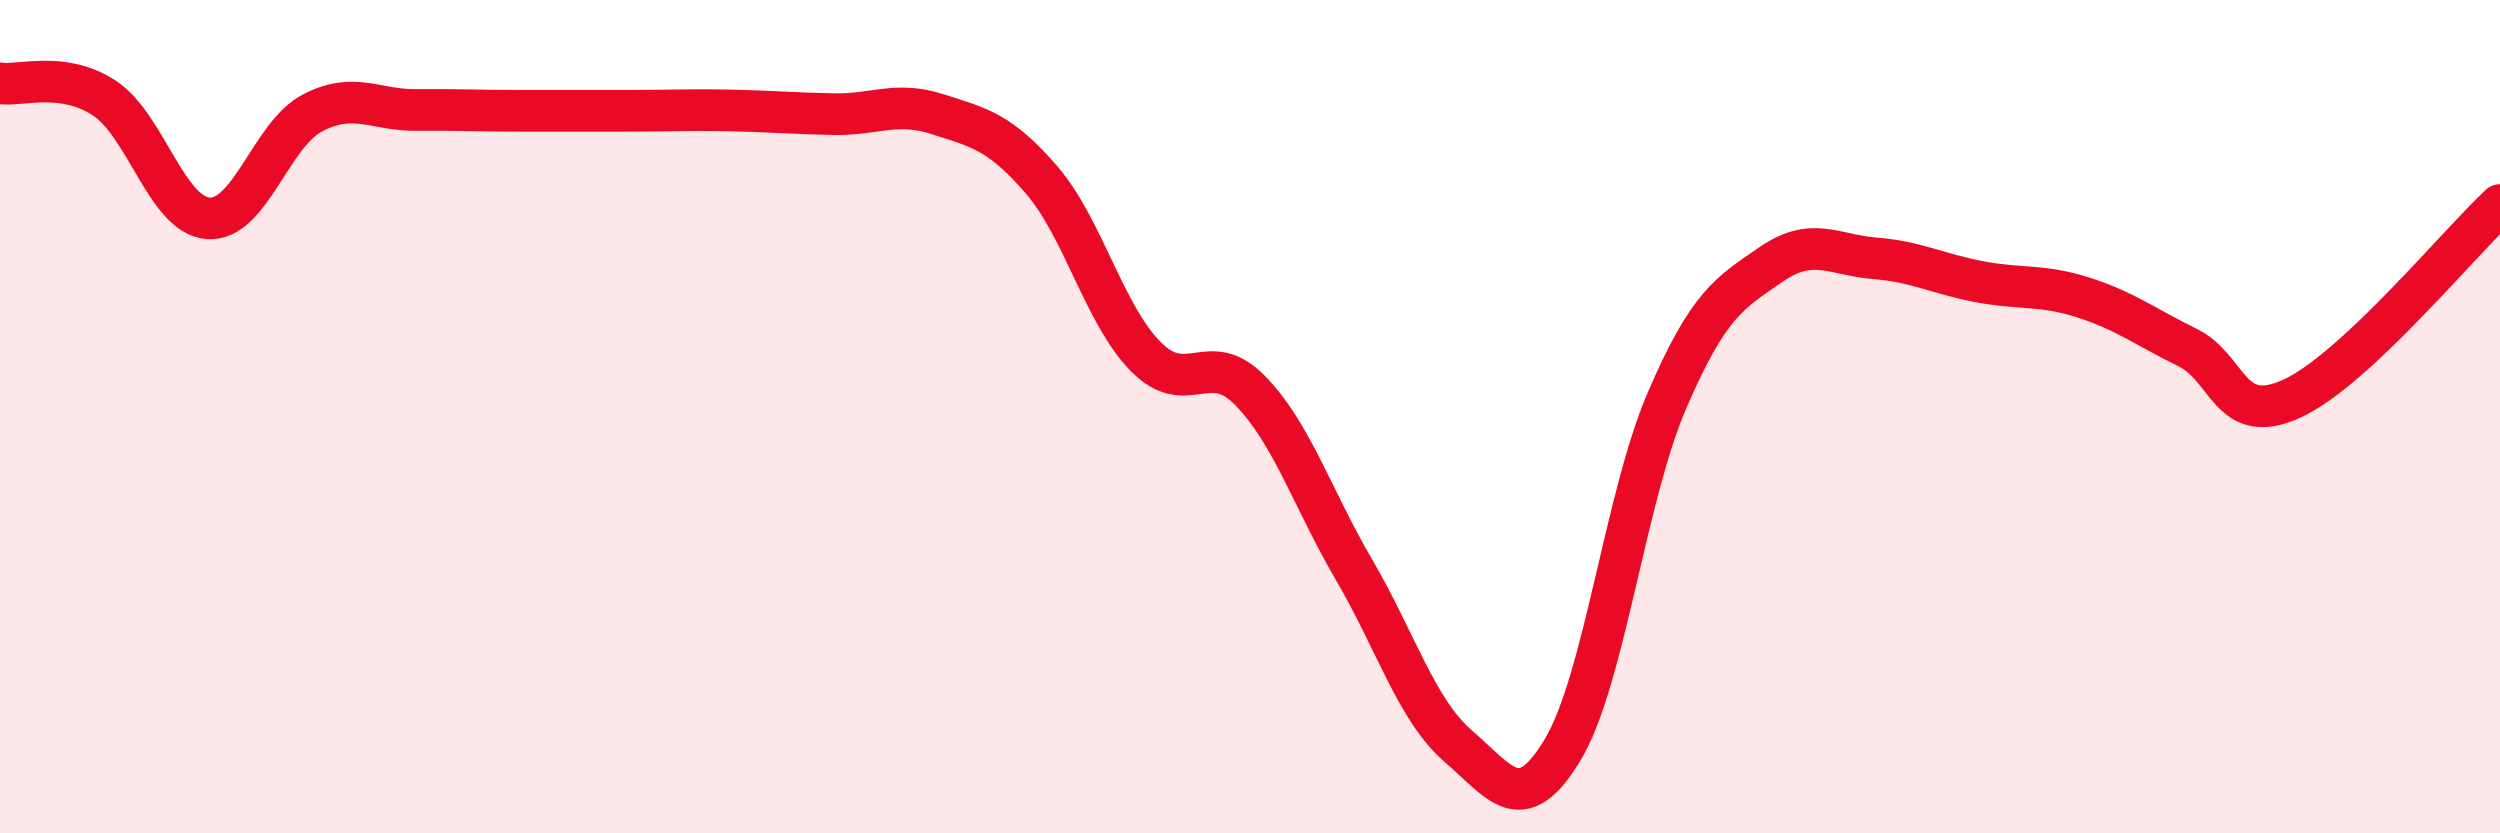
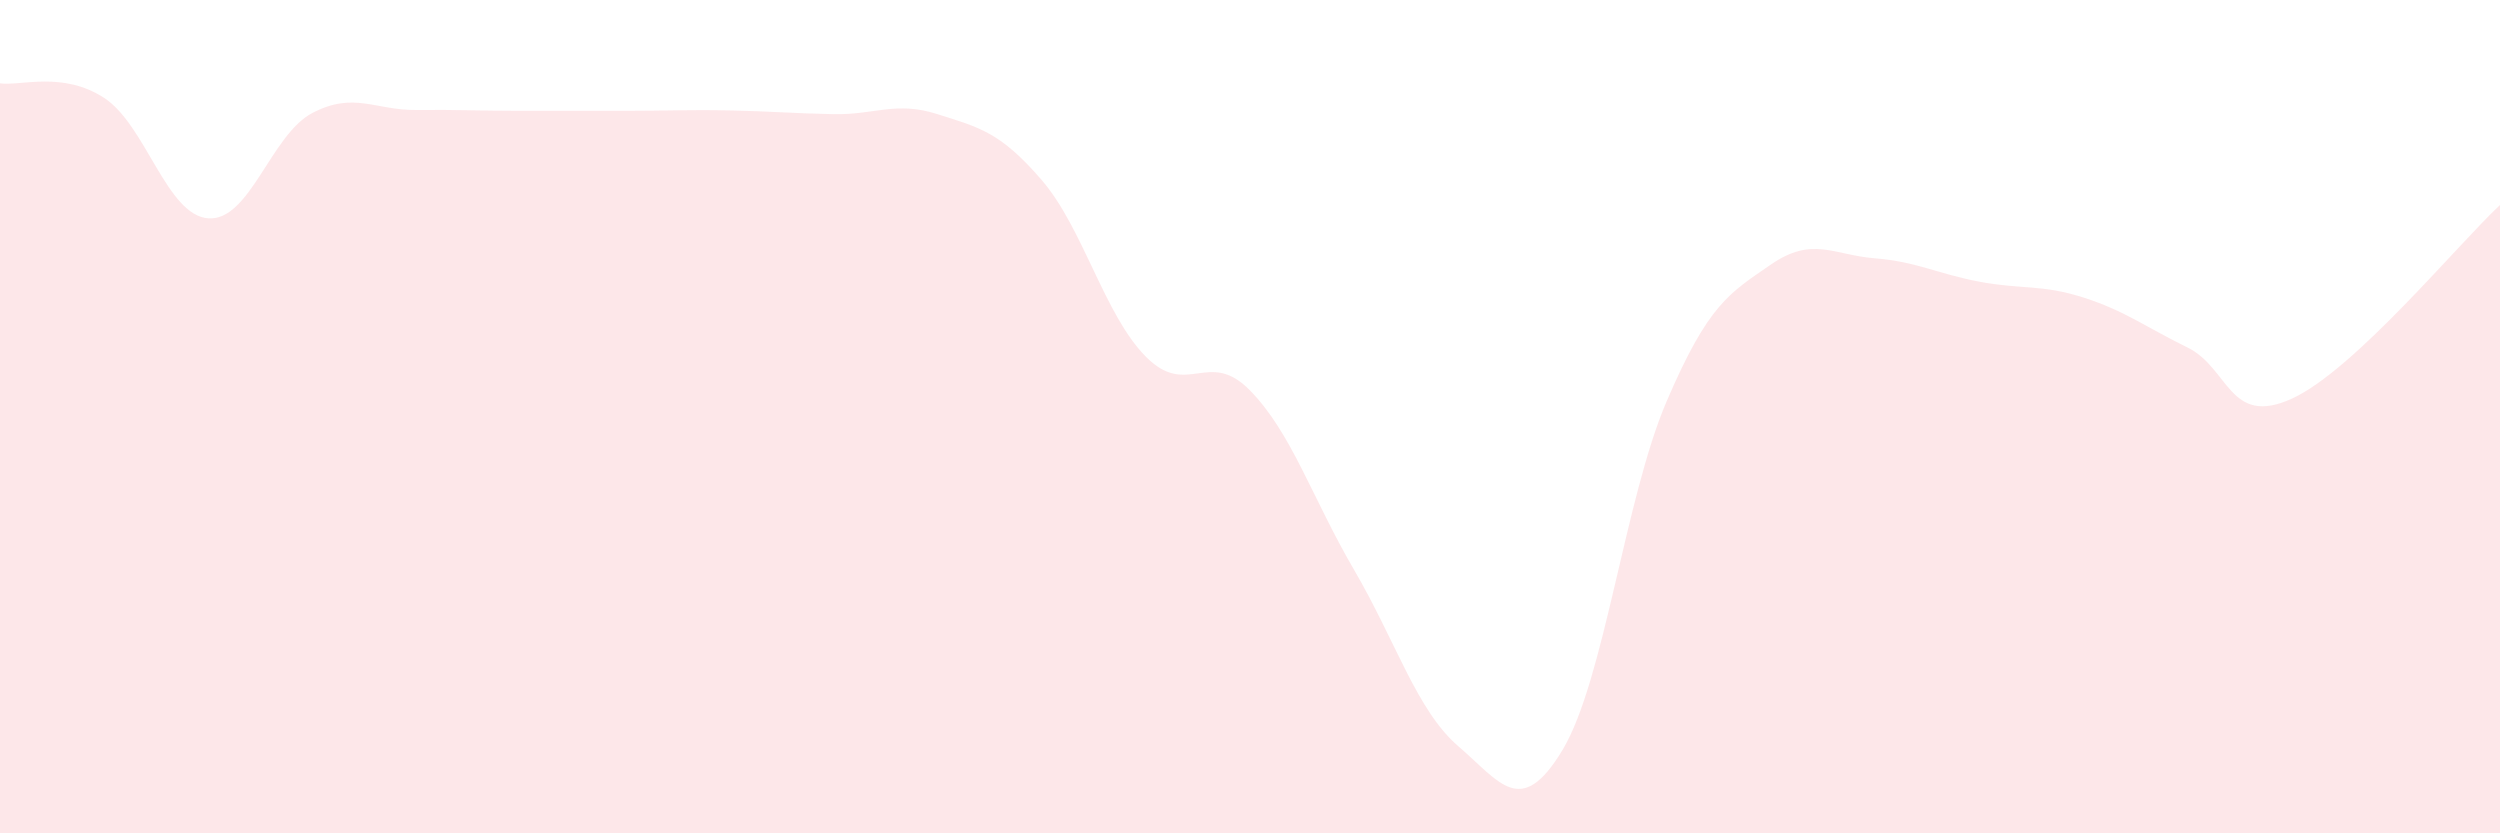
<svg xmlns="http://www.w3.org/2000/svg" width="60" height="20" viewBox="0 0 60 20">
  <path d="M 0,2 C 0.5,2.07 1.5,1.7 2.5,2.35 C 3.5,3 4,5.17 5,5.24 C 6,5.31 6.5,3.23 7.5,2.71 C 8.5,2.19 9,2.65 10,2.64 C 11,2.63 11.5,2.66 12.5,2.66 C 13.5,2.66 14,2.66 15,2.66 C 16,2.66 16.5,2.63 17.5,2.65 C 18.5,2.67 19,2.72 20,2.74 C 21,2.76 21.5,2.42 22.5,2.74 C 23.5,3.06 24,3.16 25,4.32 C 26,5.48 26.5,7.55 27.5,8.56 C 28.5,9.57 29,8.35 30,9.37 C 31,10.39 31.5,11.97 32.5,13.68 C 33.5,15.39 34,17.05 35,17.91 C 36,18.77 36.5,19.66 37.5,18 C 38.5,16.34 39,11.96 40,9.63 C 41,7.3 41.5,7.04 42.5,6.35 C 43.5,5.66 44,6.12 45,6.2 C 46,6.28 46.5,6.57 47.5,6.76 C 48.5,6.95 49,6.82 50,7.14 C 51,7.46 51.5,7.85 52.5,8.34 C 53.5,8.83 53.5,10.25 55,9.57 C 56.5,8.89 59,5.85 60,4.92L60 20L0 20Z" fill="#EB0A25" opacity="0.1" stroke-linecap="round" stroke-linejoin="round" />
-   <path d="M 0,2 C 0.5,2.07 1.5,1.7 2.5,2.35 C 3.5,3 4,5.17 5,5.24 C 6,5.31 6.5,3.23 7.5,2.71 C 8.5,2.19 9,2.65 10,2.64 C 11,2.63 11.5,2.66 12.5,2.66 C 13.5,2.66 14,2.66 15,2.66 C 16,2.66 16.5,2.63 17.5,2.65 C 18.5,2.67 19,2.72 20,2.74 C 21,2.76 21.5,2.42 22.5,2.74 C 23.5,3.06 24,3.16 25,4.32 C 26,5.48 26.5,7.55 27.5,8.56 C 28.5,9.57 29,8.35 30,9.37 C 31,10.39 31.5,11.97 32.5,13.68 C 33.5,15.39 34,17.05 35,17.91 C 36,18.77 36.5,19.66 37.5,18 C 38.5,16.34 39,11.96 40,9.63 C 41,7.3 41.5,7.04 42.5,6.35 C 43.5,5.66 44,6.12 45,6.2 C 46,6.28 46.5,6.57 47.5,6.76 C 48.5,6.95 49,6.82 50,7.14 C 51,7.46 51.5,7.85 52.5,8.34 C 53.5,8.83 53.5,10.25 55,9.57 C 56.5,8.89 59,5.85 60,4.92" stroke="#EB0A25" stroke-width="1" fill="none" stroke-linecap="round" stroke-linejoin="round" />
</svg>